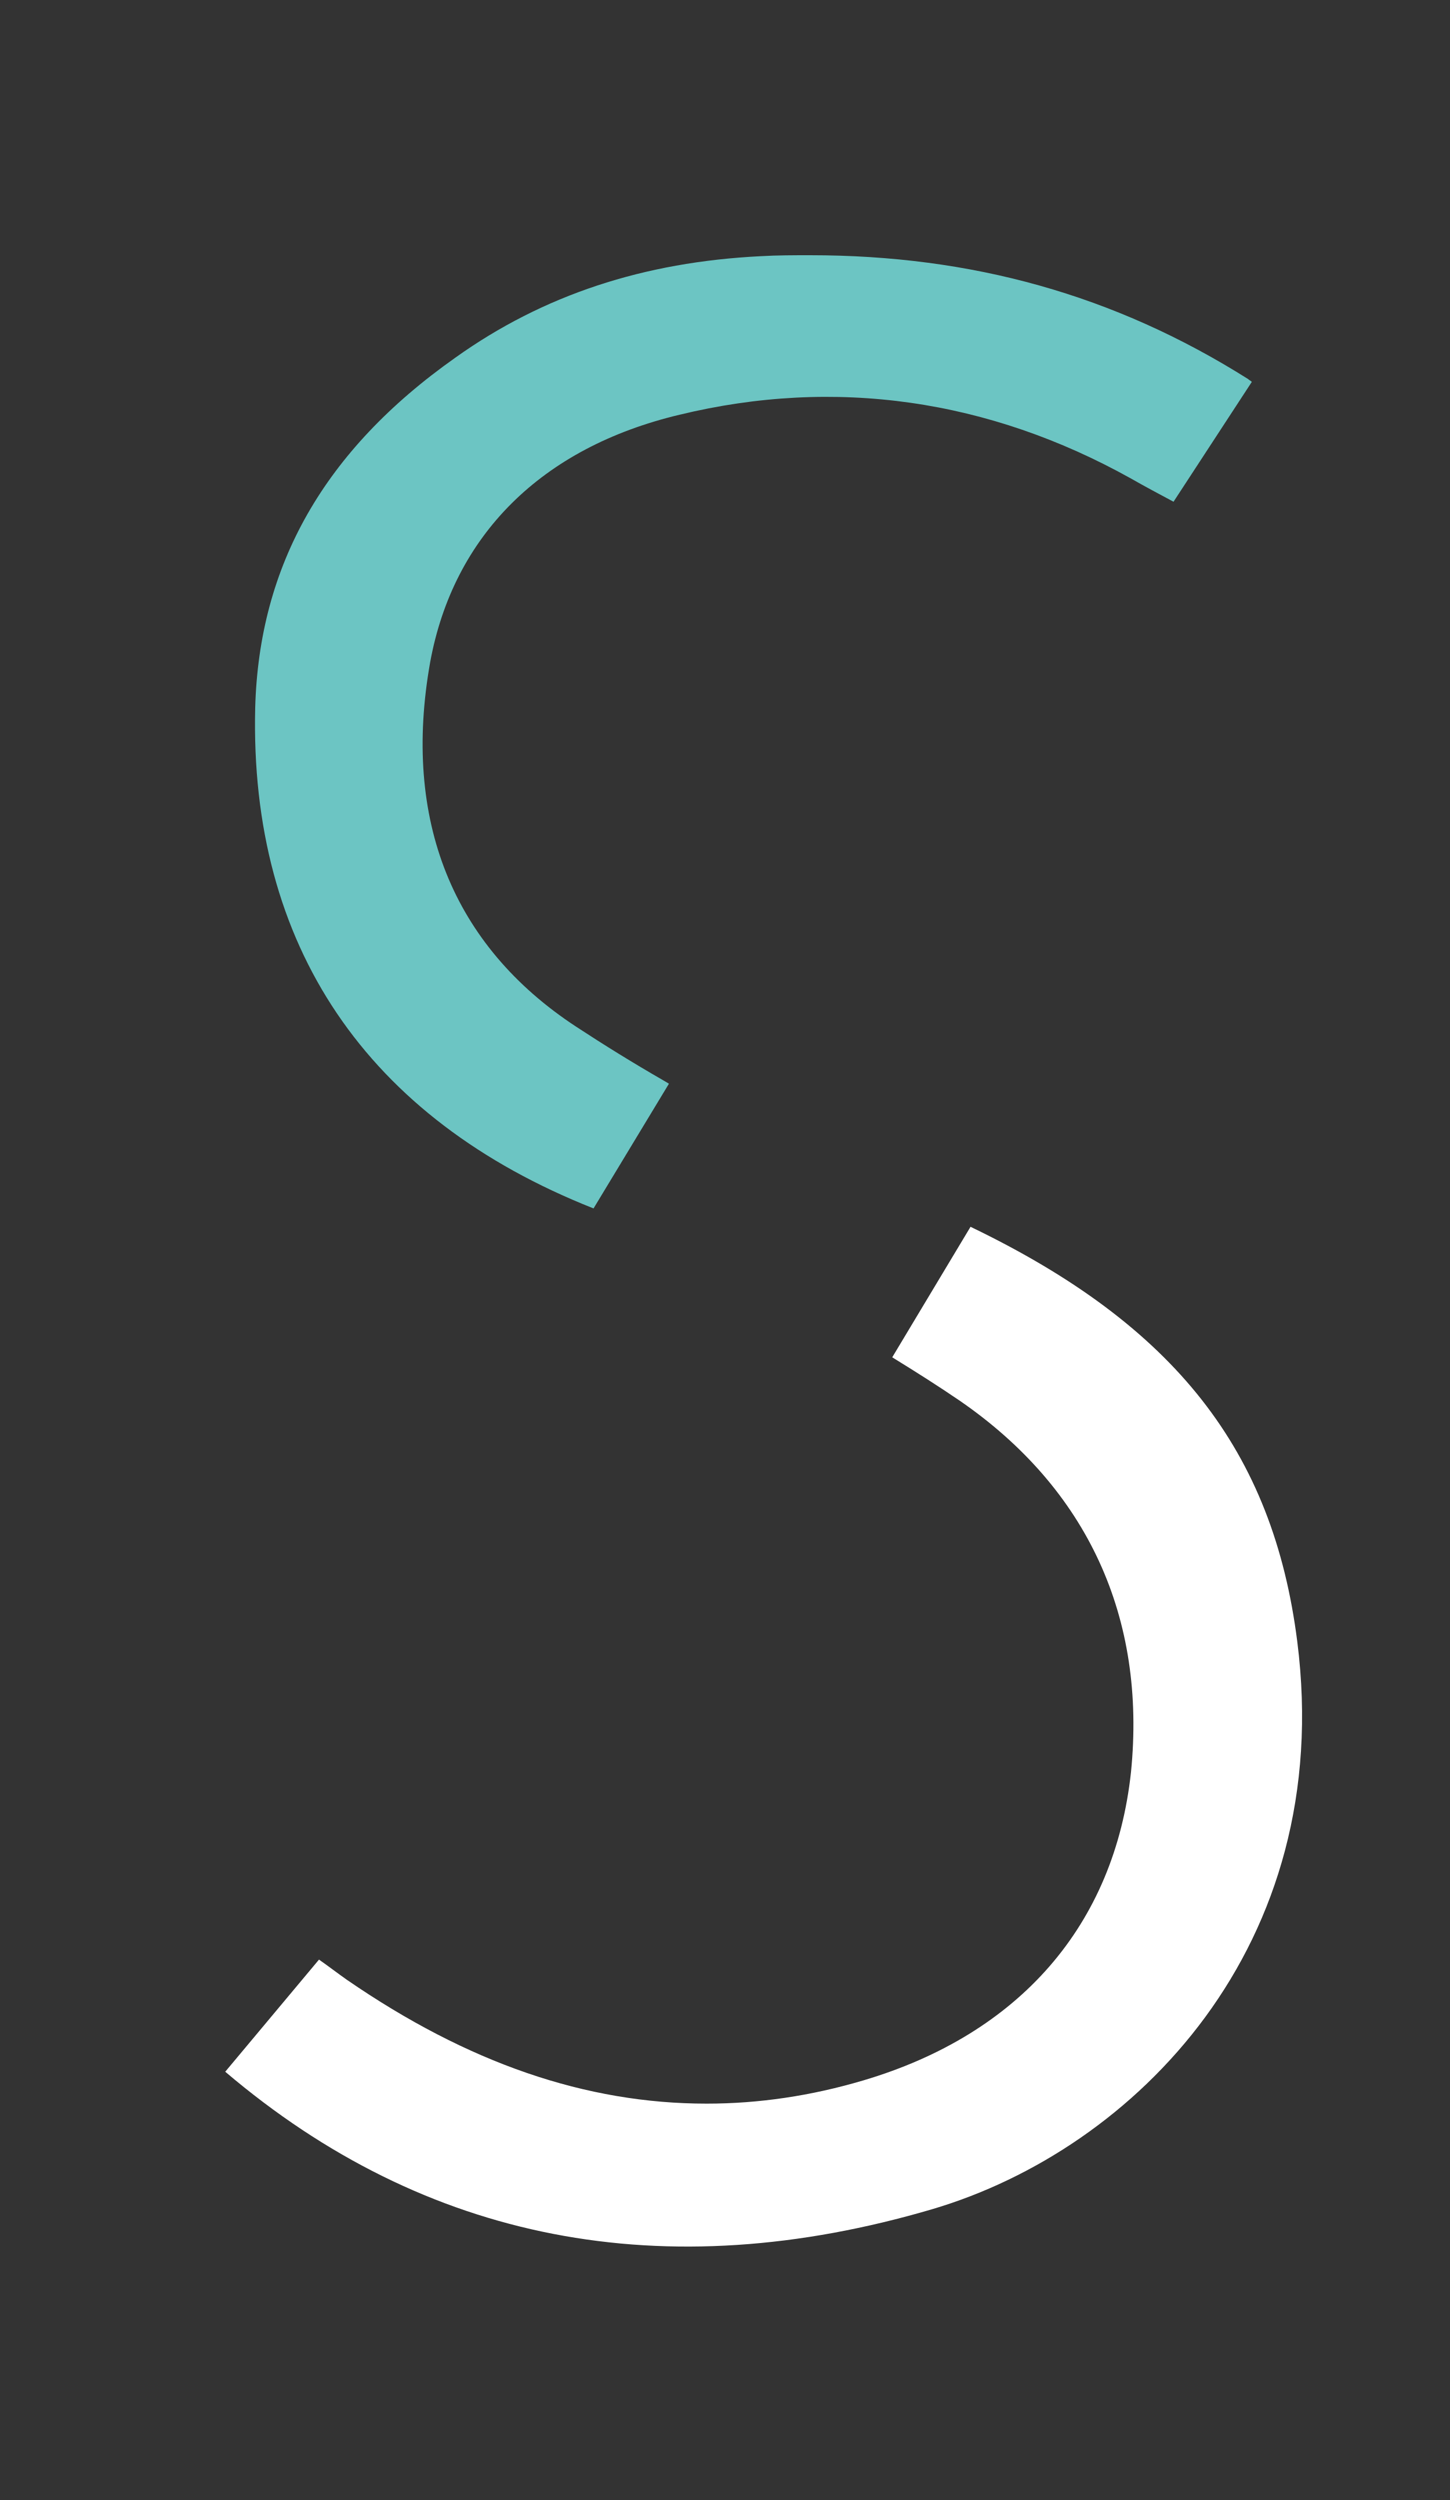
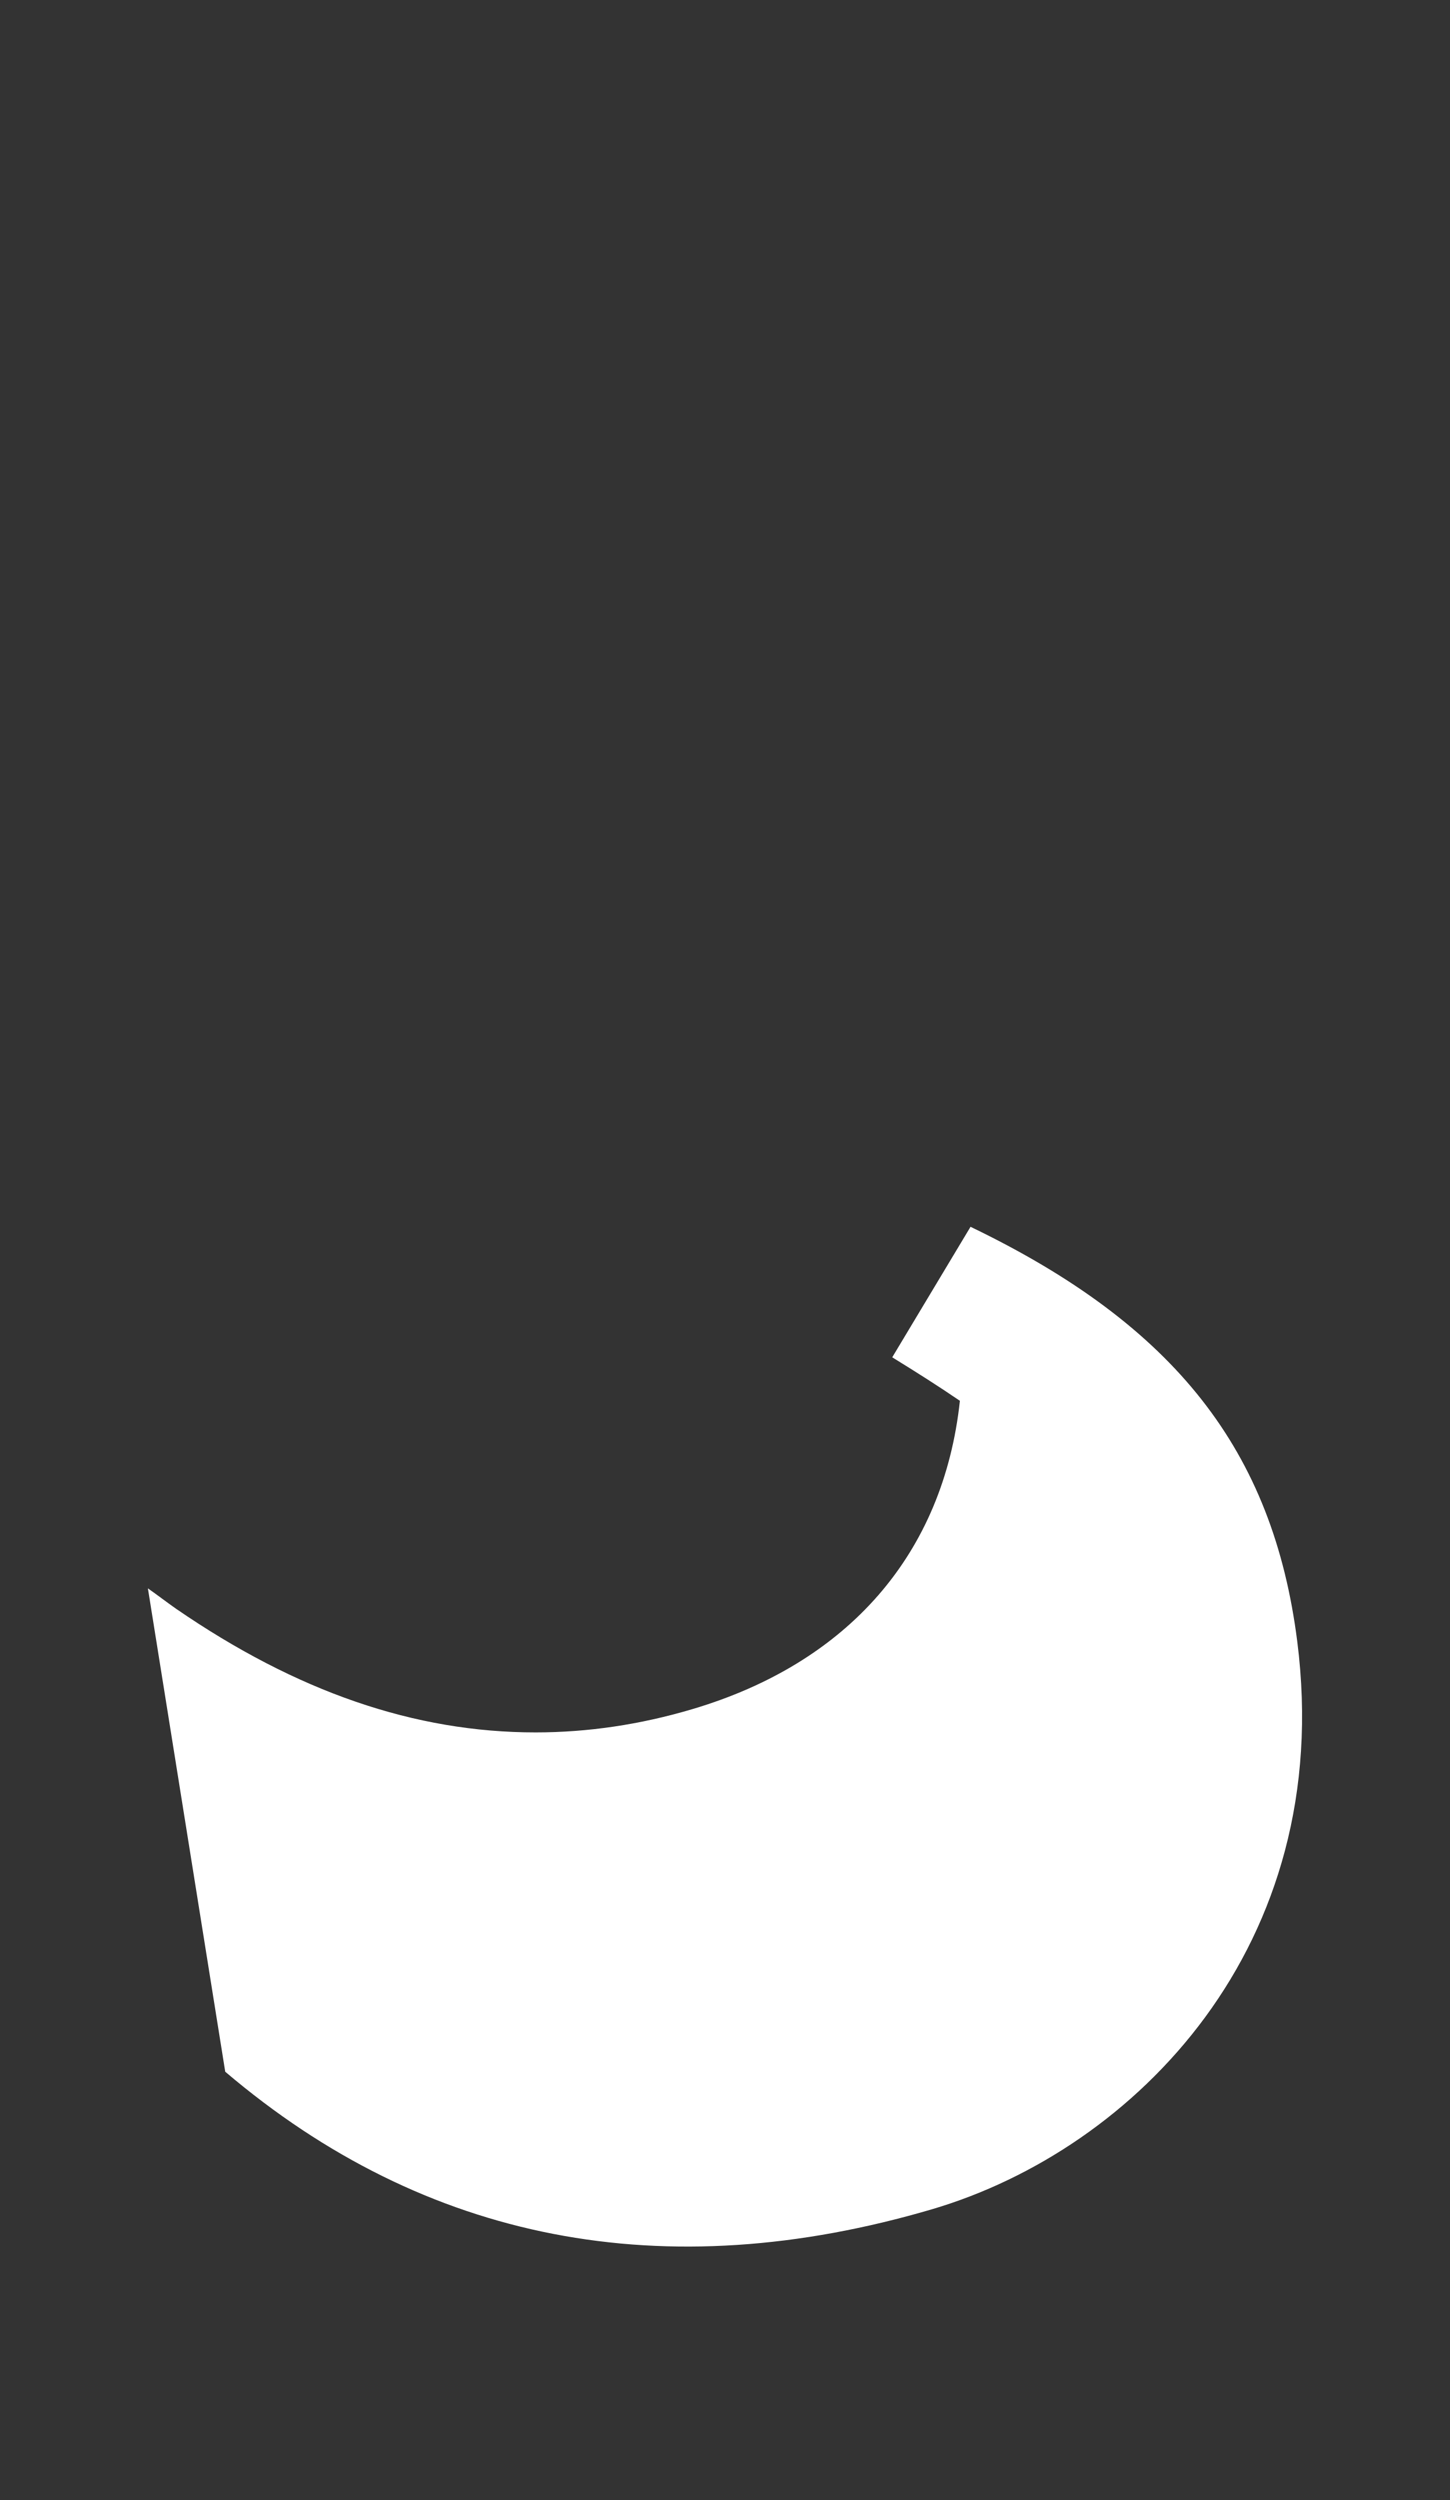
<svg xmlns="http://www.w3.org/2000/svg" version="1.1" id="LAYOUT" x="0px" y="0px" viewBox="0 0 15 25.86" style="enable-background:new 0 0 122.76 25.86;" xml:space="preserve">
  <rect x="0" y="0" width="15" height="25.86" fill="#333333" stroke="none" />
  <style type="text/css">
	.st0{fill:#6CC5C3;}
	.st1{fill:#FFFFFF;}
</style>
  <g>
-     <path class="st0" d="M8.38,2.64c-0.17,0-0.34,0-0.51,0.01C6.66,2.71,5.62,3.05,4.71,3.7C3.35,4.66,2.68,5.85,2.64,7.32   c-0.06,2.46,1.15,4.25,3.5,5.18l0.78-1.29l-0.05-0.03c-0.33-0.19-0.62-0.37-0.91-0.56c-1.28-0.84-1.8-2.14-1.51-3.77   C4.69,5.54,5.6,4.63,7.03,4.29c1.61-0.39,3.2-0.16,4.67,0.66c0.14,0.08,0.29,0.16,0.44,0.24l0.81-1.24   c-0.01-0.01-0.03-0.02-0.04-0.03C11.53,3.05,10.05,2.64,8.38,2.64z" />
-     <path class="st1" d="M2.33,21.43c2.07,1.76,4.54,2.24,7.32,1.42c2.09-0.62,4.17-2.72,3.77-5.87c-0.25-1.97-1.26-3.27-3.38-4.29   l-0.81,1.35c0.26,0.16,0.48,0.3,0.7,0.45c1.32,0.91,1.93,2.24,1.77,3.84c-0.17,1.58-1.15,2.71-2.77,3.19   c-0.54,0.16-1.08,0.24-1.62,0.24l0,0c-1.25,0-2.47-0.42-3.72-1.28c-0.1-0.07-0.19-0.14-0.29-0.21L2.33,21.43z" />
+     <path class="st1" d="M2.33,21.43c2.07,1.76,4.54,2.24,7.32,1.42c2.09-0.62,4.17-2.72,3.77-5.87c-0.25-1.97-1.26-3.27-3.38-4.29   l-0.81,1.35c0.26,0.16,0.48,0.3,0.7,0.45c-0.17,1.58-1.15,2.71-2.77,3.19   c-0.54,0.16-1.08,0.24-1.62,0.24l0,0c-1.25,0-2.47-0.42-3.72-1.28c-0.1-0.07-0.19-0.14-0.29-0.21L2.33,21.43z" />
  </g>
</svg>